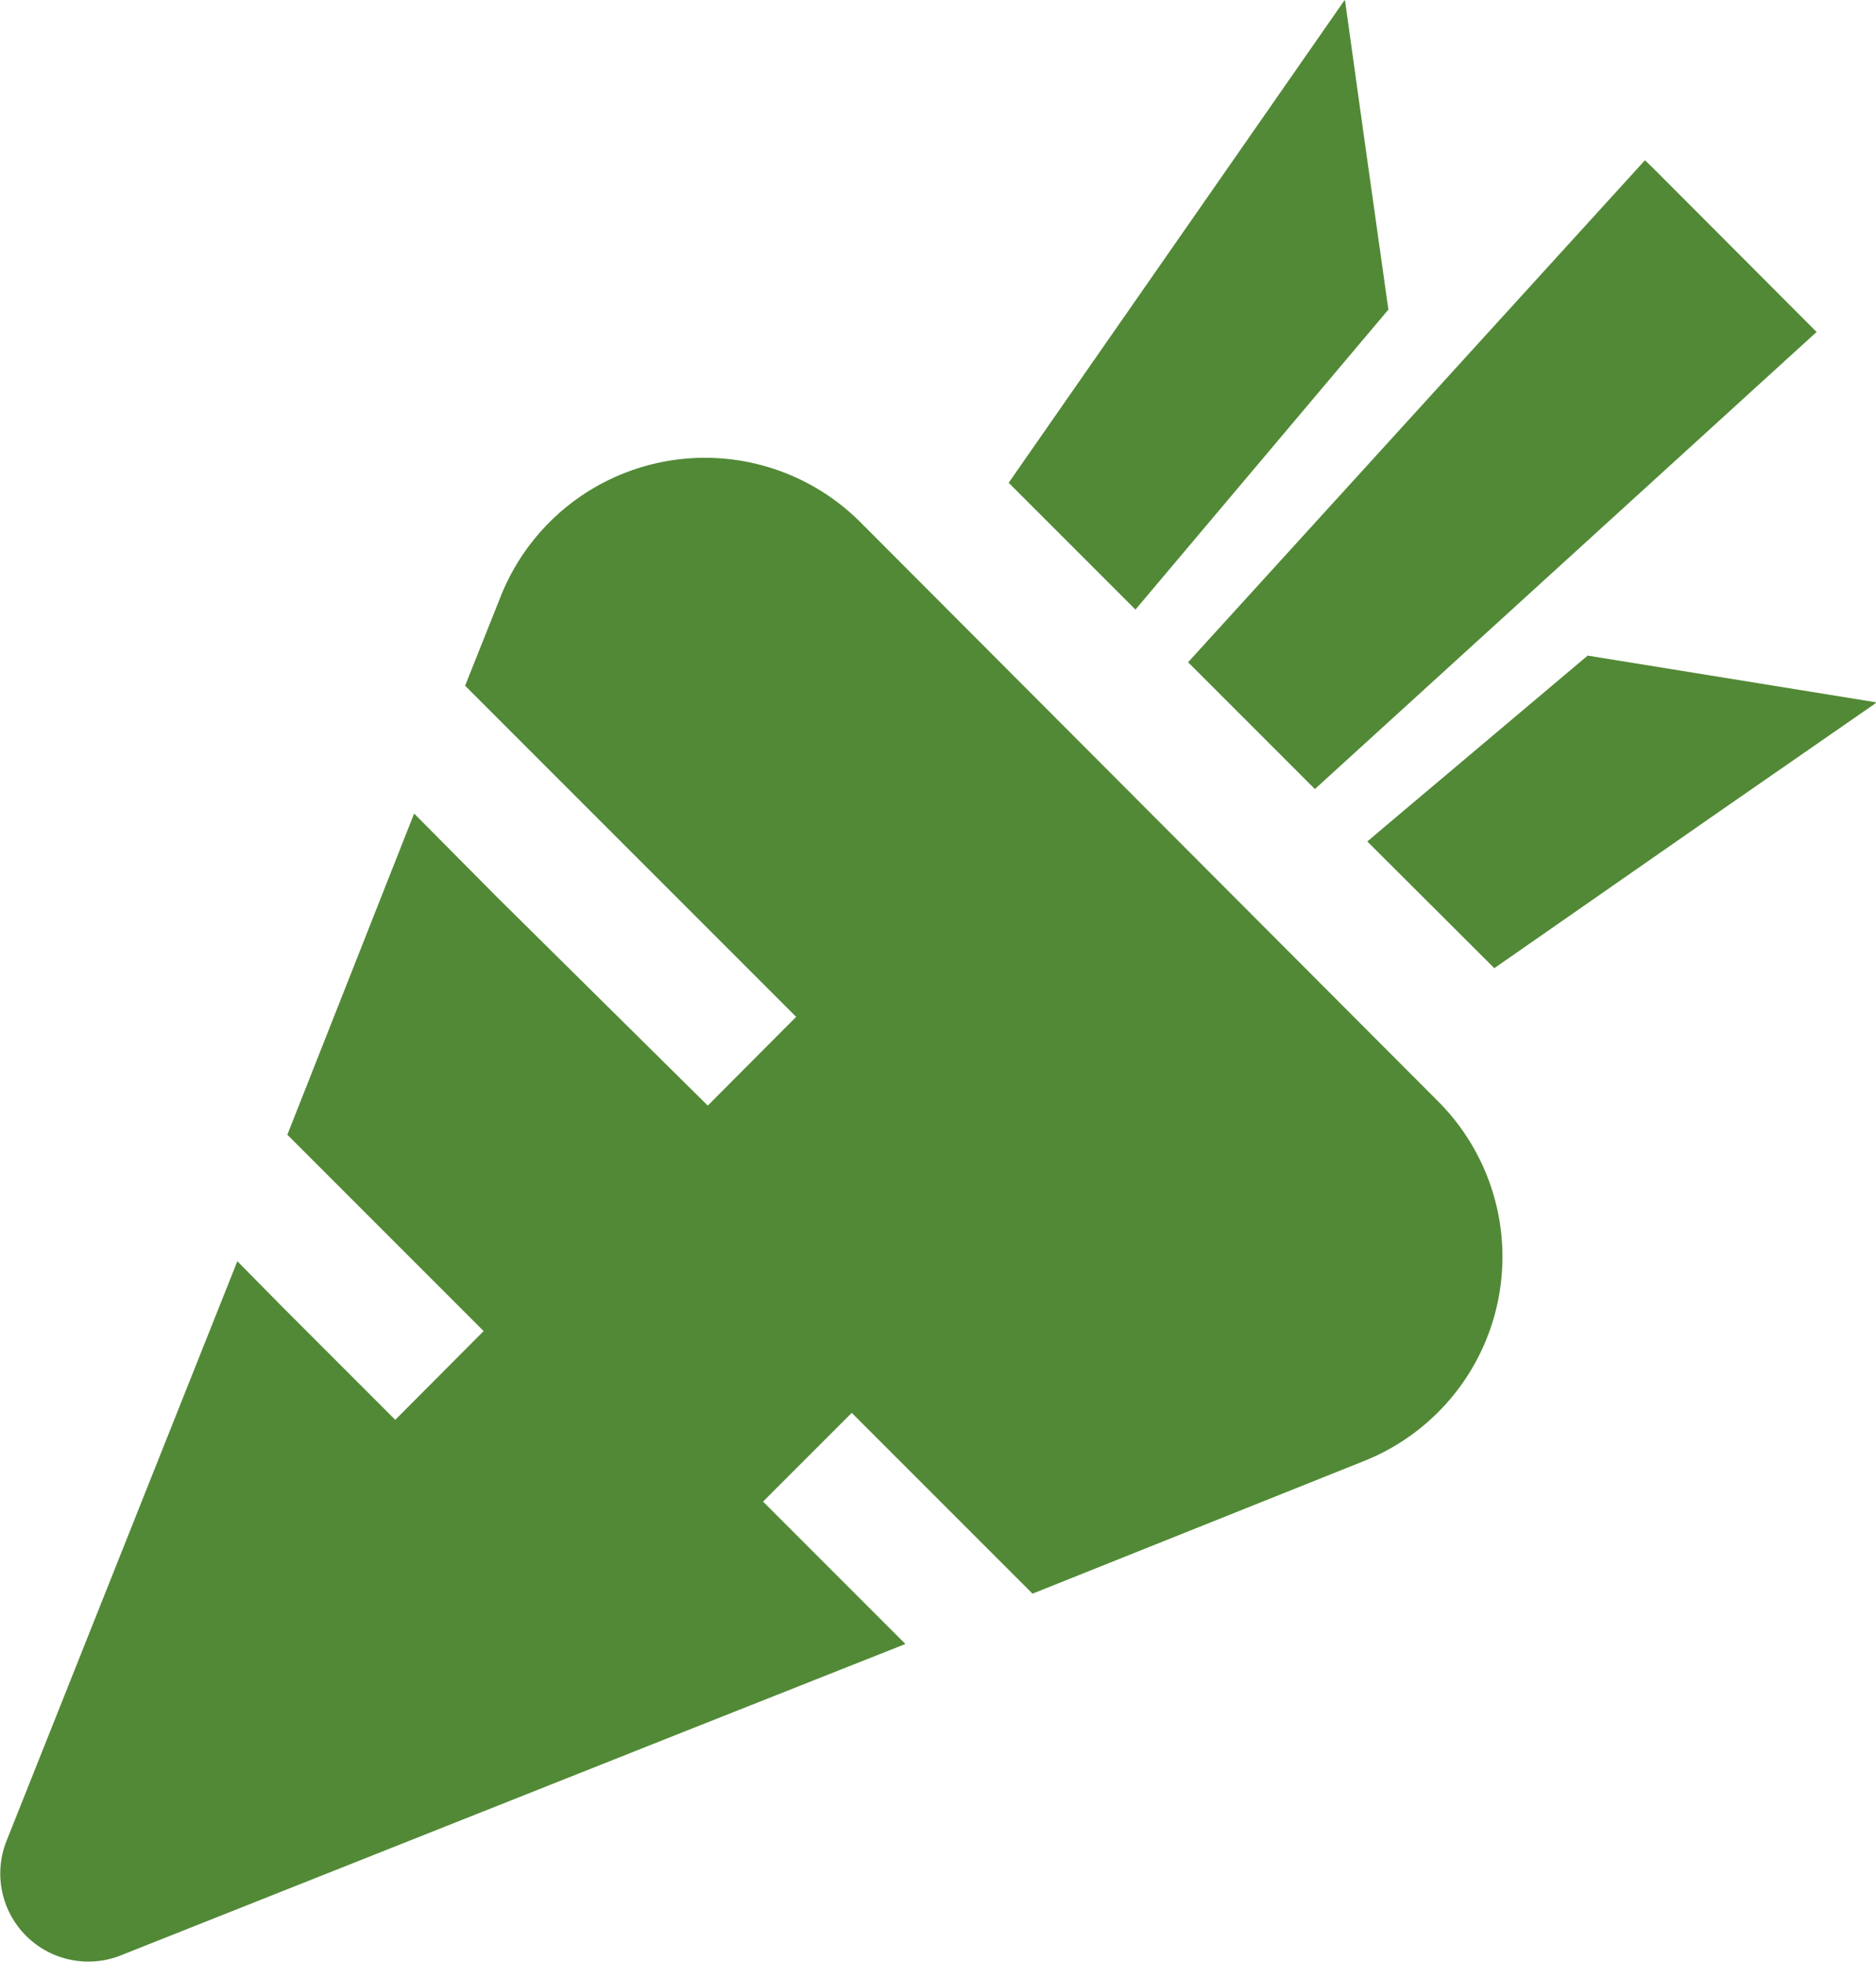
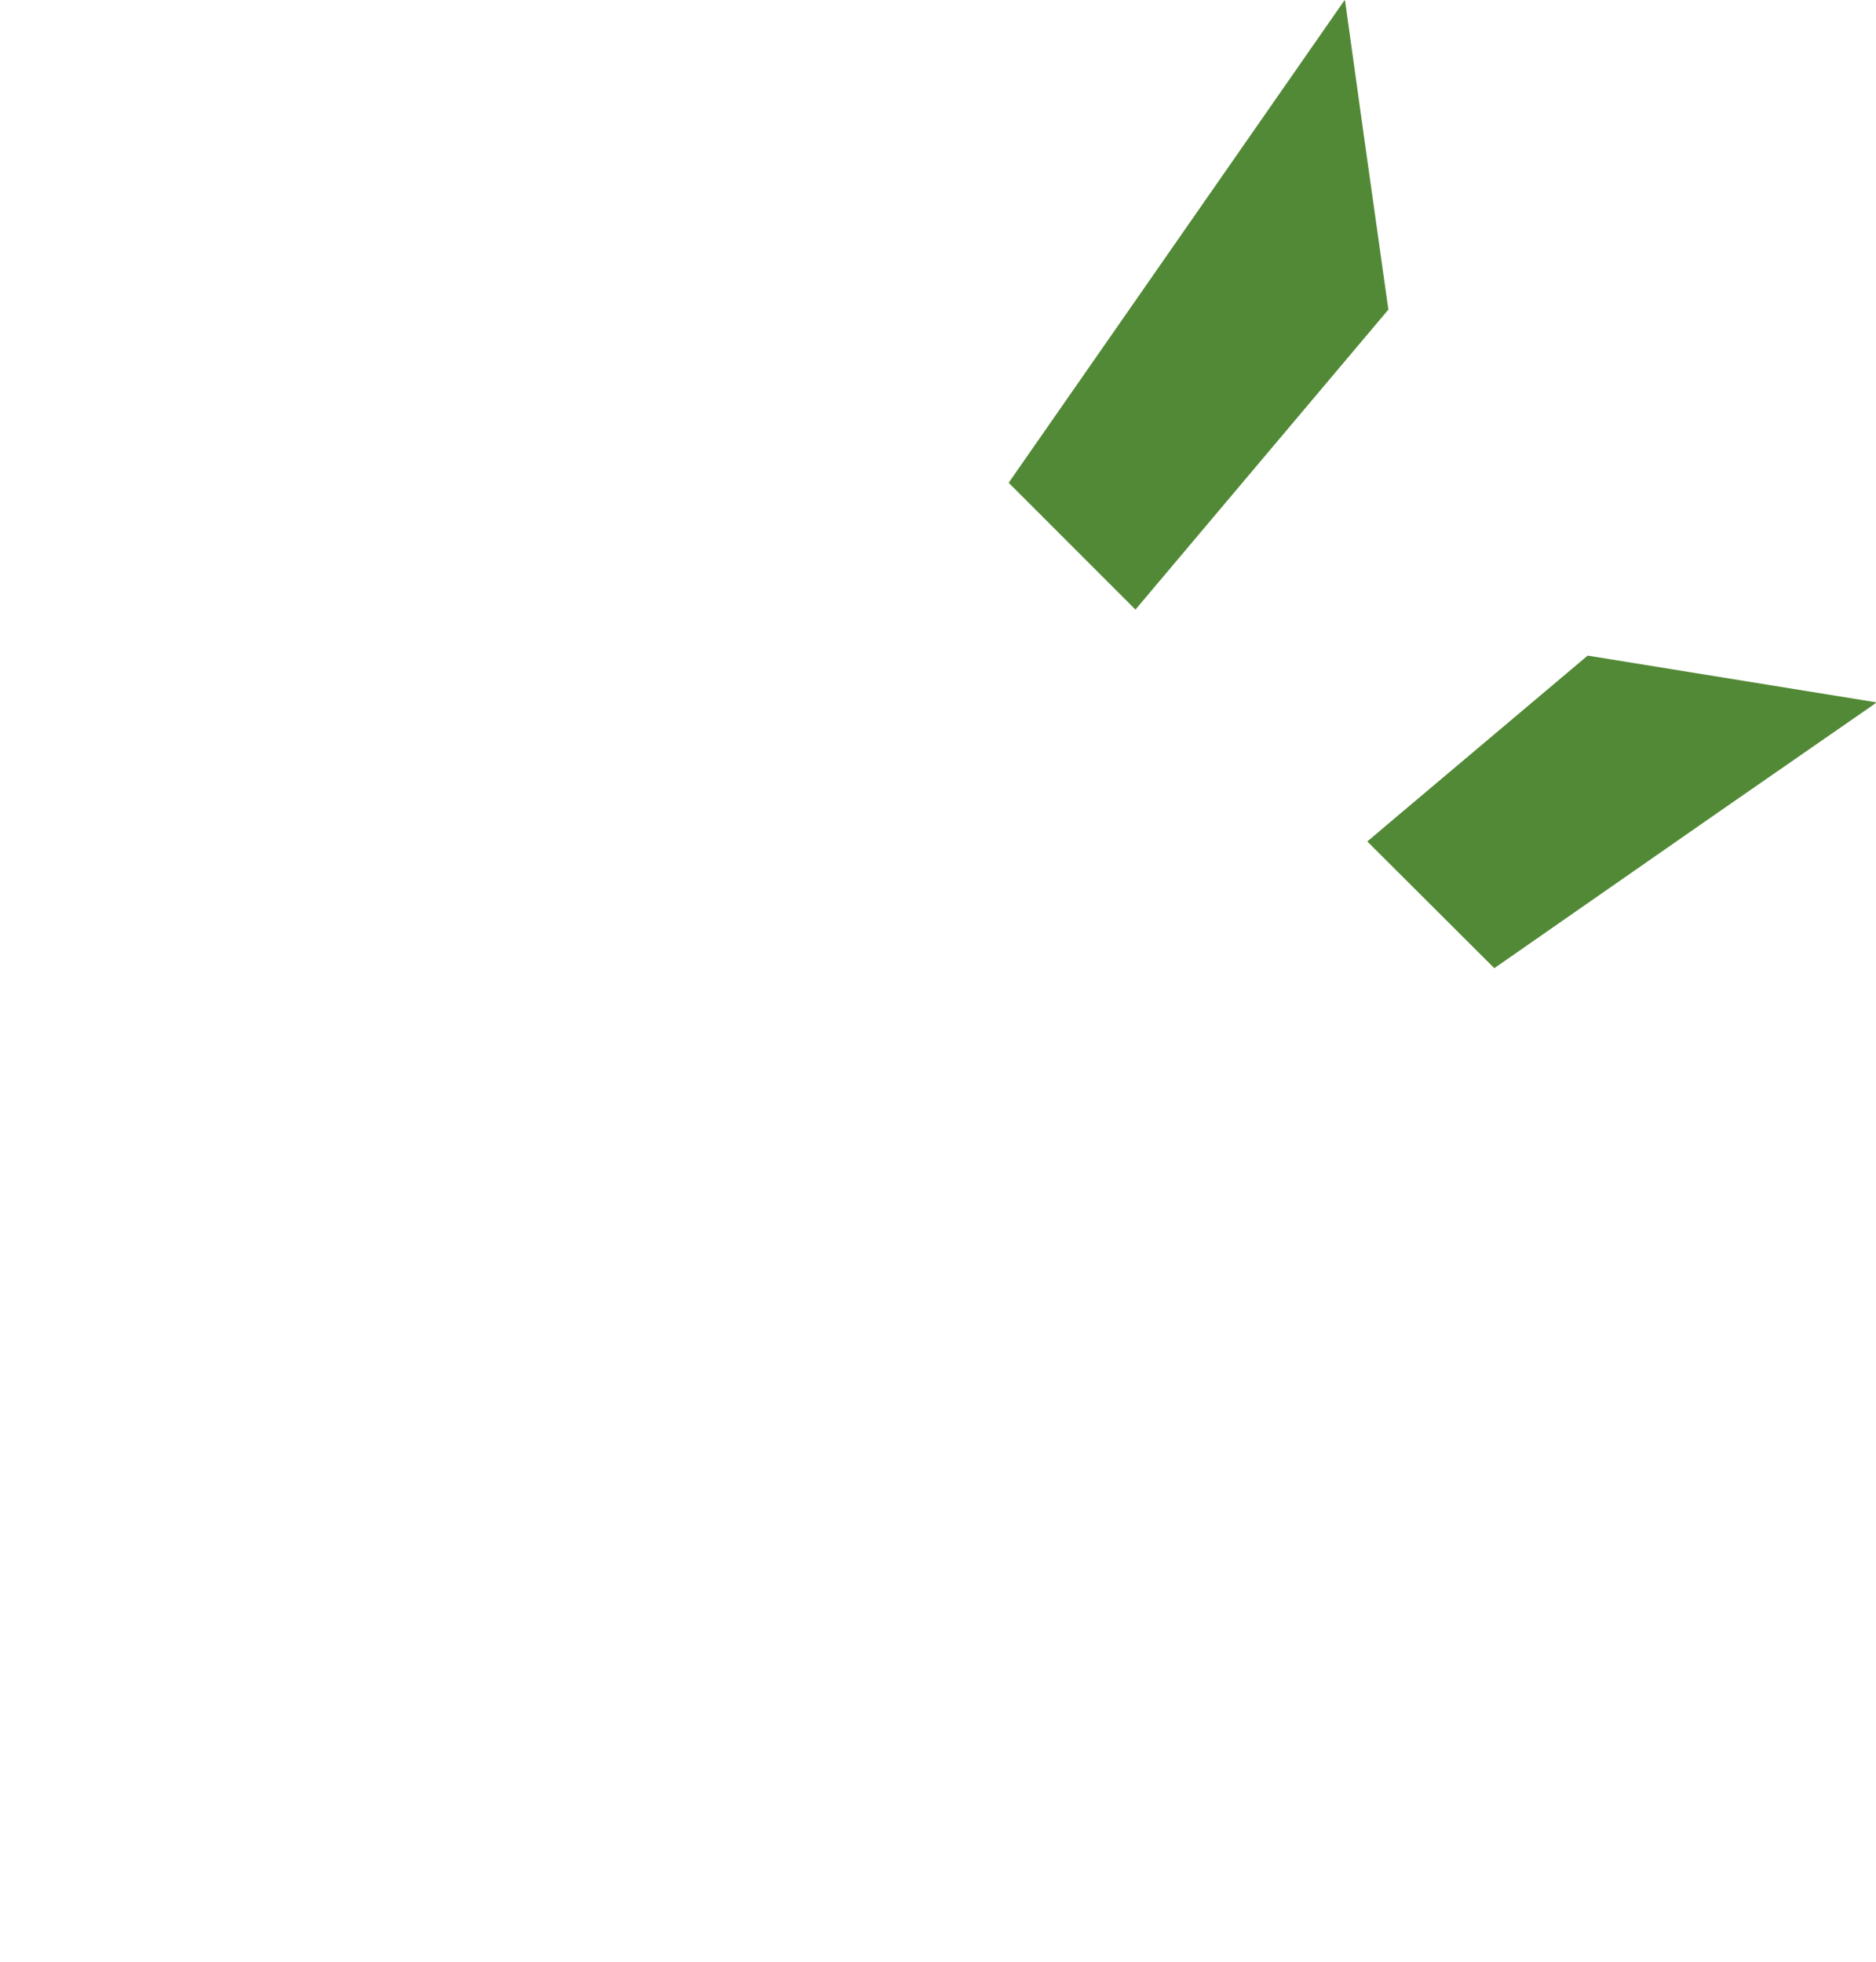
<svg xmlns="http://www.w3.org/2000/svg" width="56.67" height="59.25" viewBox="0 0 56.67 59.25">
  <defs>
    <style>.cls-1{fill:#528936;}</style>
  </defs>
  <g id="レイヤー_2" data-name="レイヤー 2">
    <g id="nav">
-       <path class="cls-1" d="M26,15.78A6.64,6.64,0,0,0,15.13,18l-1.08,2.71,10,10-2.67,2.68L15,27.08l-2.49-2.51h0l0,0L8.68,34.27l5.93,5.93-2.67,2.68L8.51,39.45,7.17,38.09h0L.2,55.59a2.66,2.66,0,0,0,3.46,3.46l17-6.75,6.69-2.65h0l-4.3-4.3,2.68-2.68,5.46,5.46,10-4a6.64,6.64,0,0,0,2.25-10.87Z" />
      <polygon class="cls-1" points="41.94 9.35 41.18 3.96 40.63 0.01 40.62 0.03 40.62 0 30.47 14.58 34.3 18.41 41.94 9.35" />
      <polygon class="cls-1" points="56.65 21.23 56.67 21.21 47.96 19.8 41.85 24.95 41.32 25.4 41.32 25.4 41.3 25.41 45.14 29.24 51.85 24.57 56.67 21.23 56.65 21.23" />
-       <polygon class="cls-1" points="35.89 20 39.72 23.83 54.19 10.65 54.86 10.04 54.86 10.04 54.88 10.03 49.94 5.08 49.7 4.85 49.7 4.85 49.69 4.84 35.89 20" />
    </g>
  </g>
</svg>